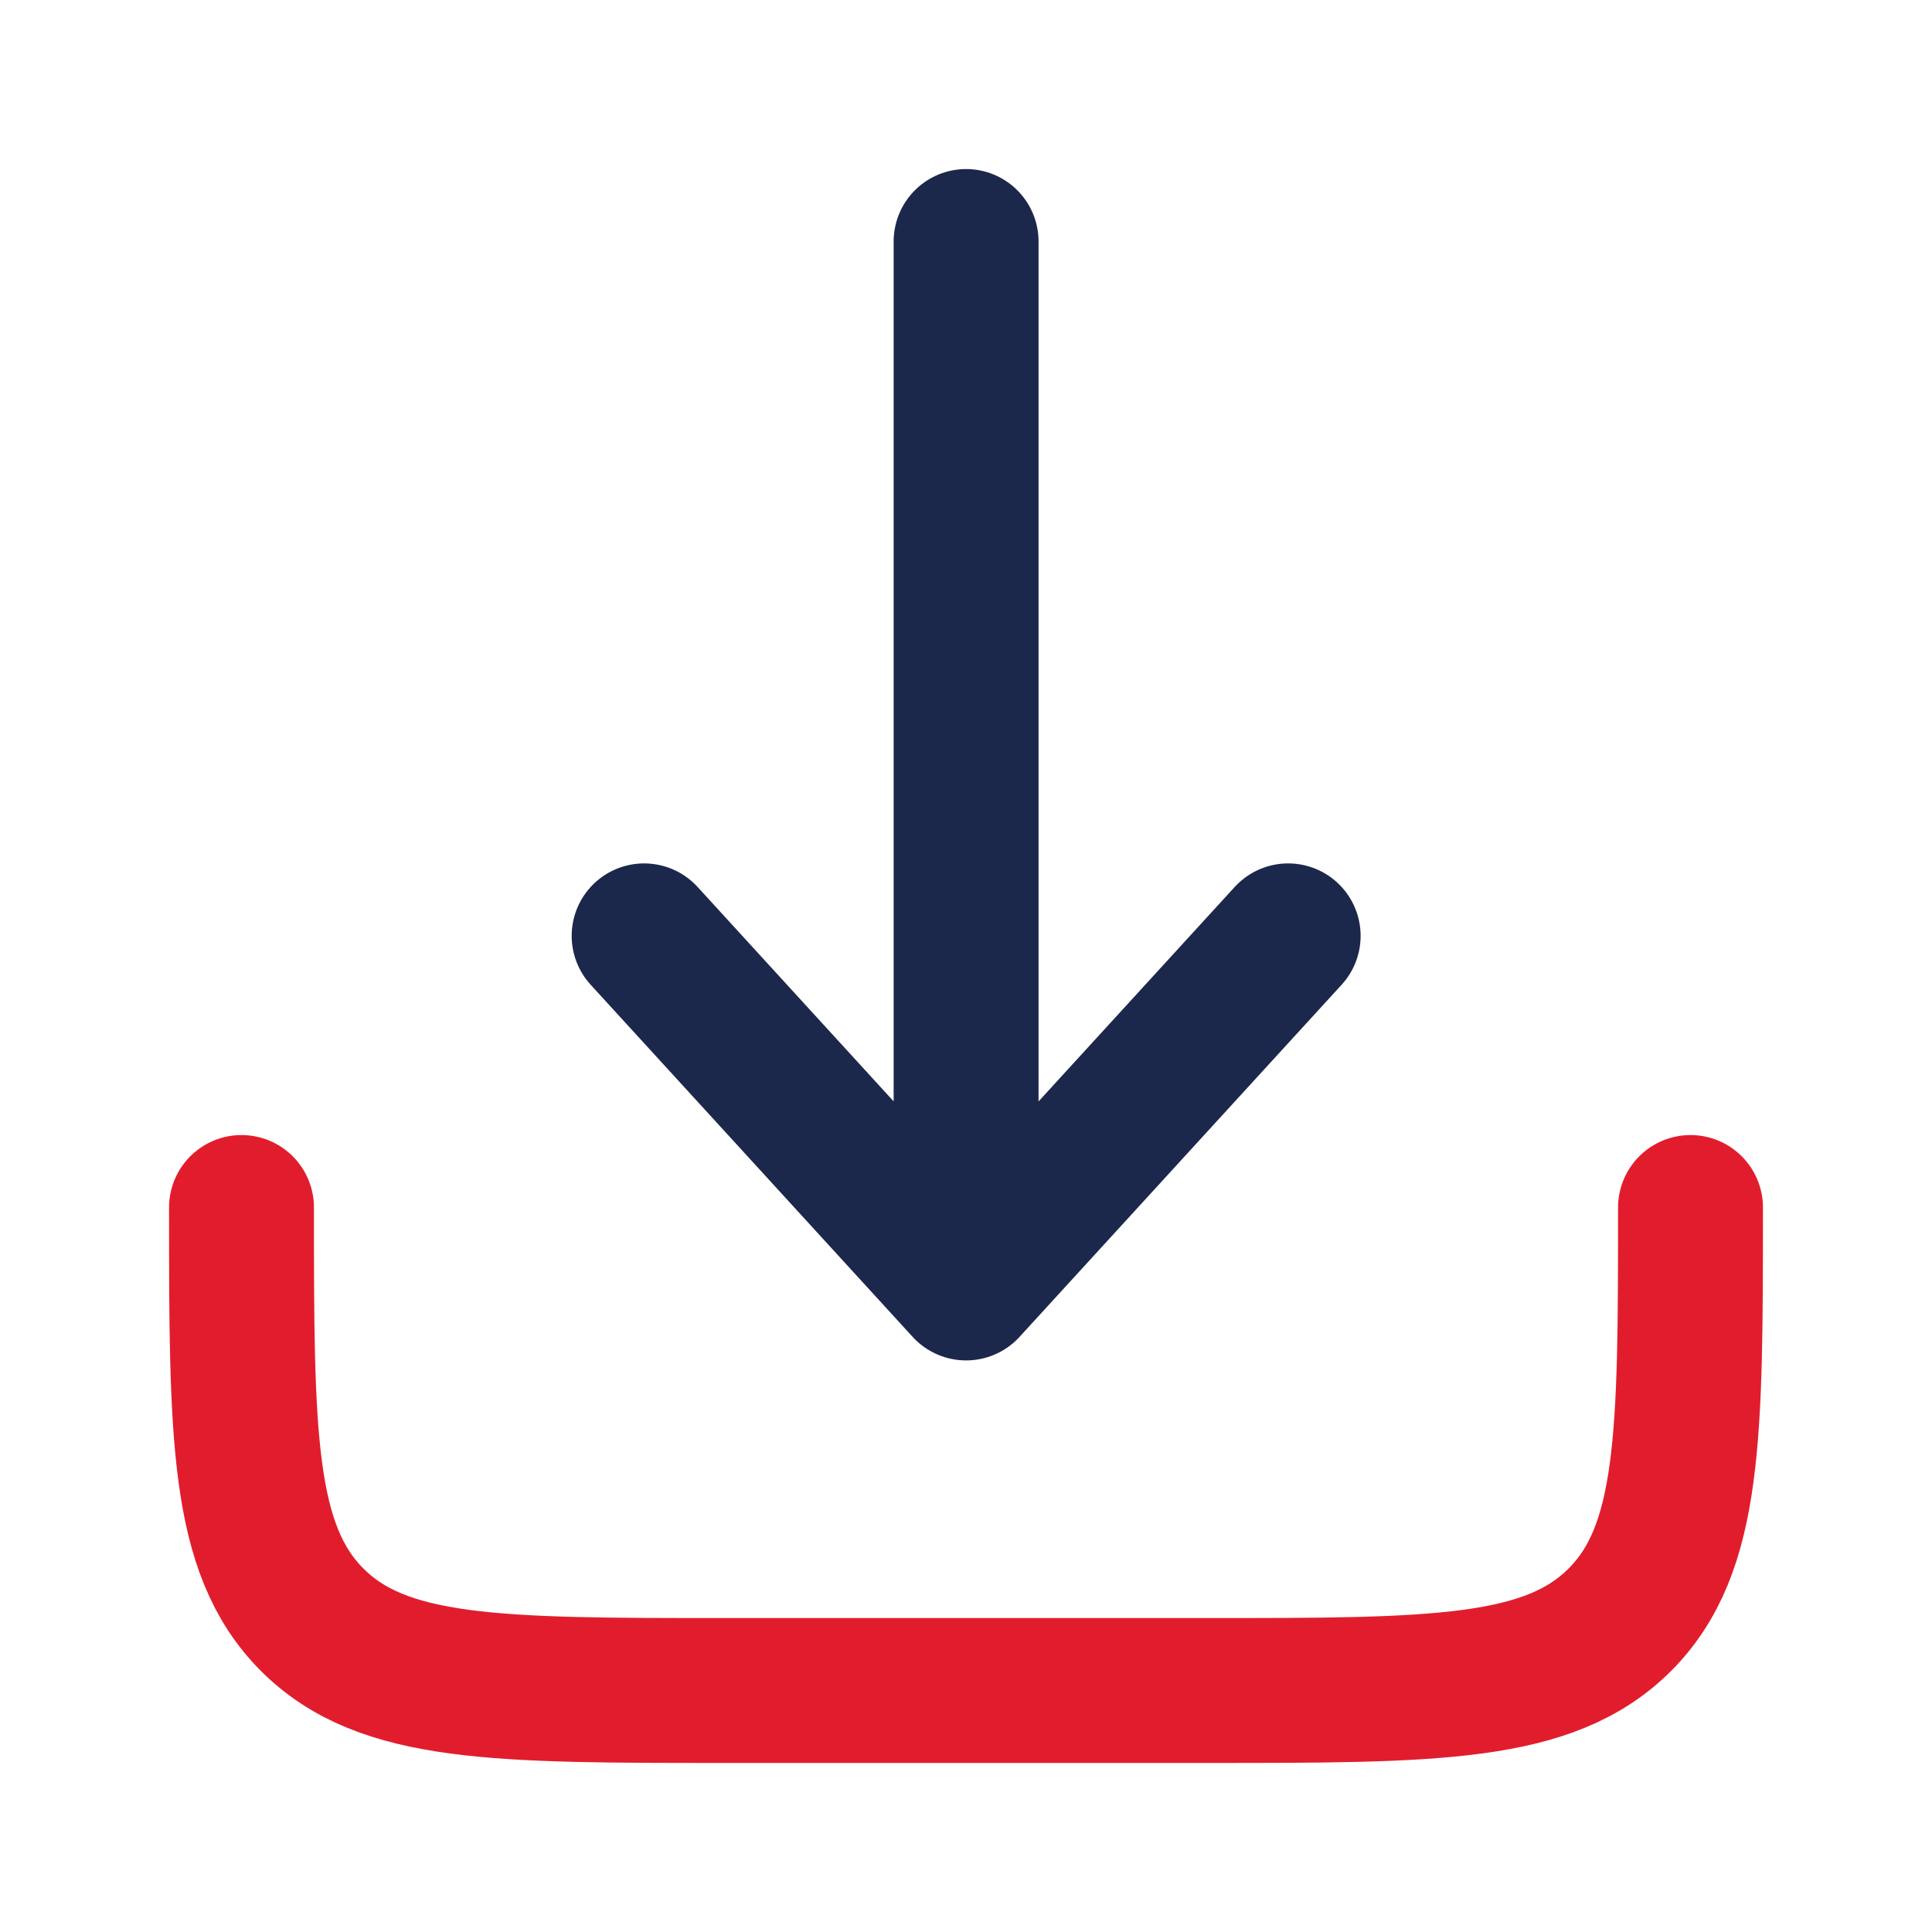
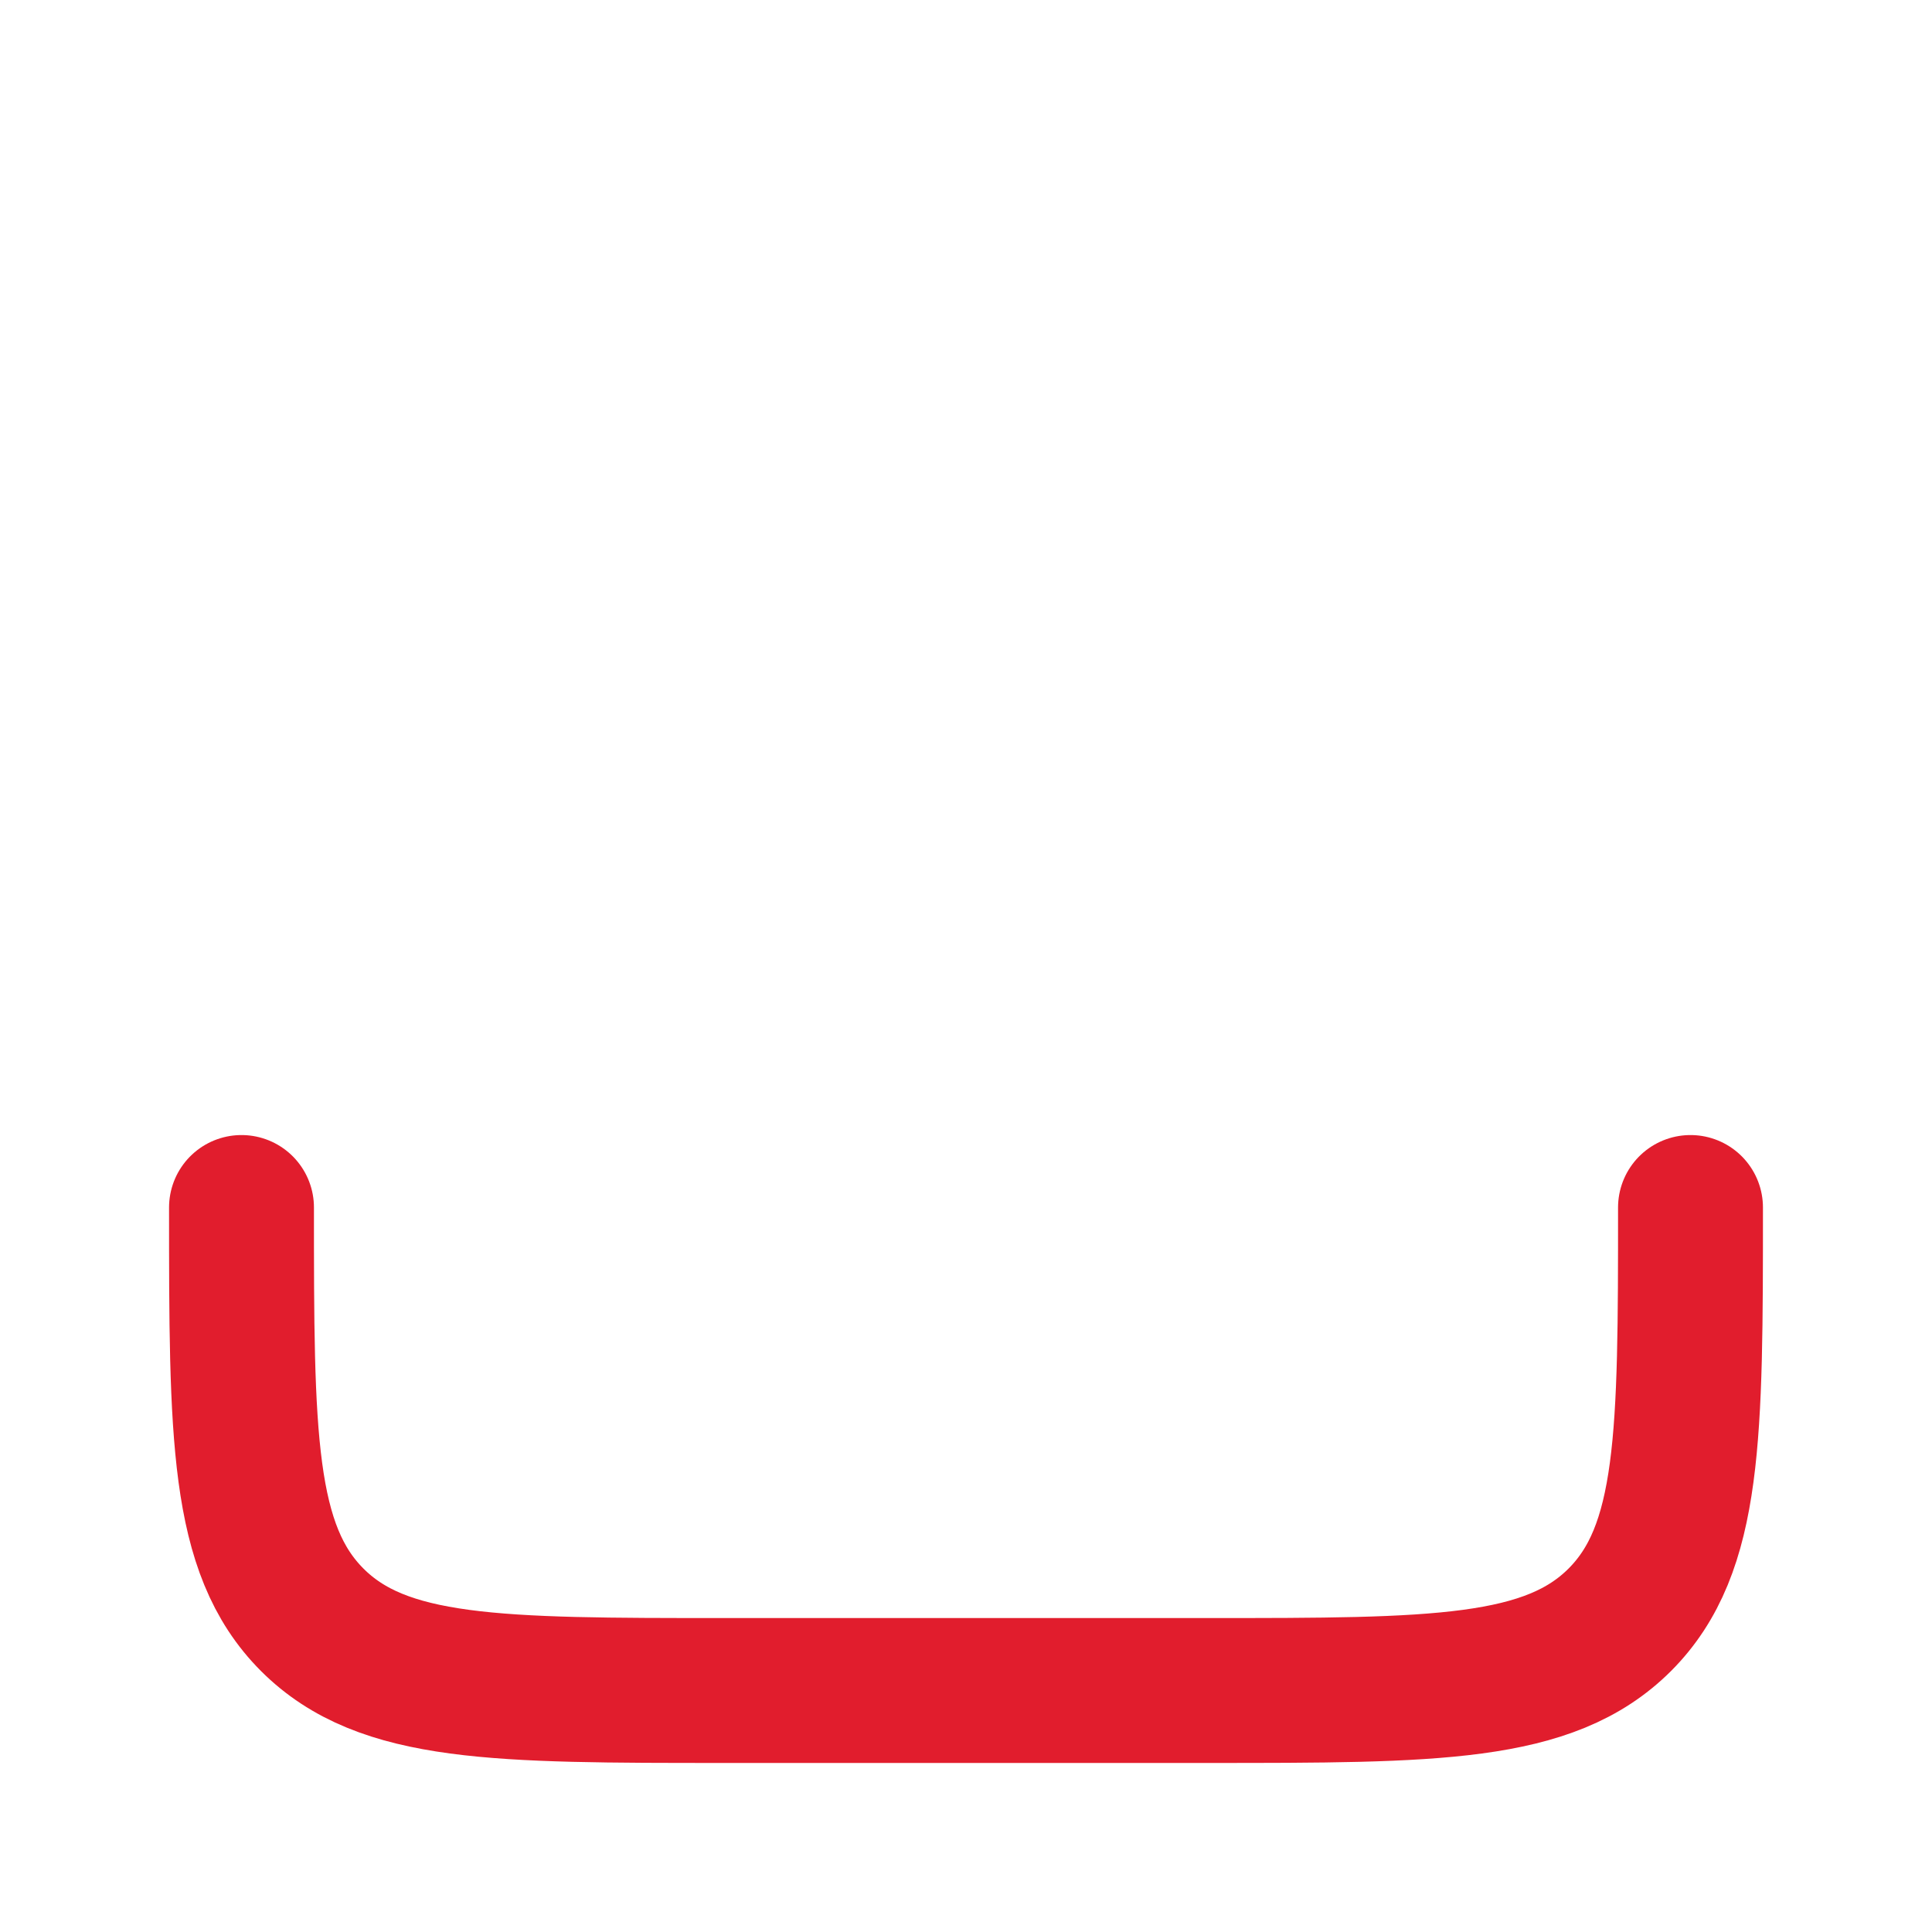
<svg xmlns="http://www.w3.org/2000/svg" width="20" height="20" viewBox="0 0 20 20" fill="none">
  <path d="M2.5 12.5C2.5 14.857 2.5 16.035 3.232 16.768C3.964 17.5 5.143 17.5 7.5 17.5H12.5C14.857 17.5 16.035 17.5 16.768 16.768C17.5 16.035 17.5 14.857 17.5 12.5" stroke="#E11D2D" stroke-width="1.5" stroke-linecap="round" stroke-linejoin="round" />
-   <path d="M10.001 2.5V13.333M10.001 13.333L13.335 9.688M10.001 13.333L6.668 9.688" stroke="#1C274C" stroke-width="1.5" stroke-linecap="round" stroke-linejoin="round" />
</svg>